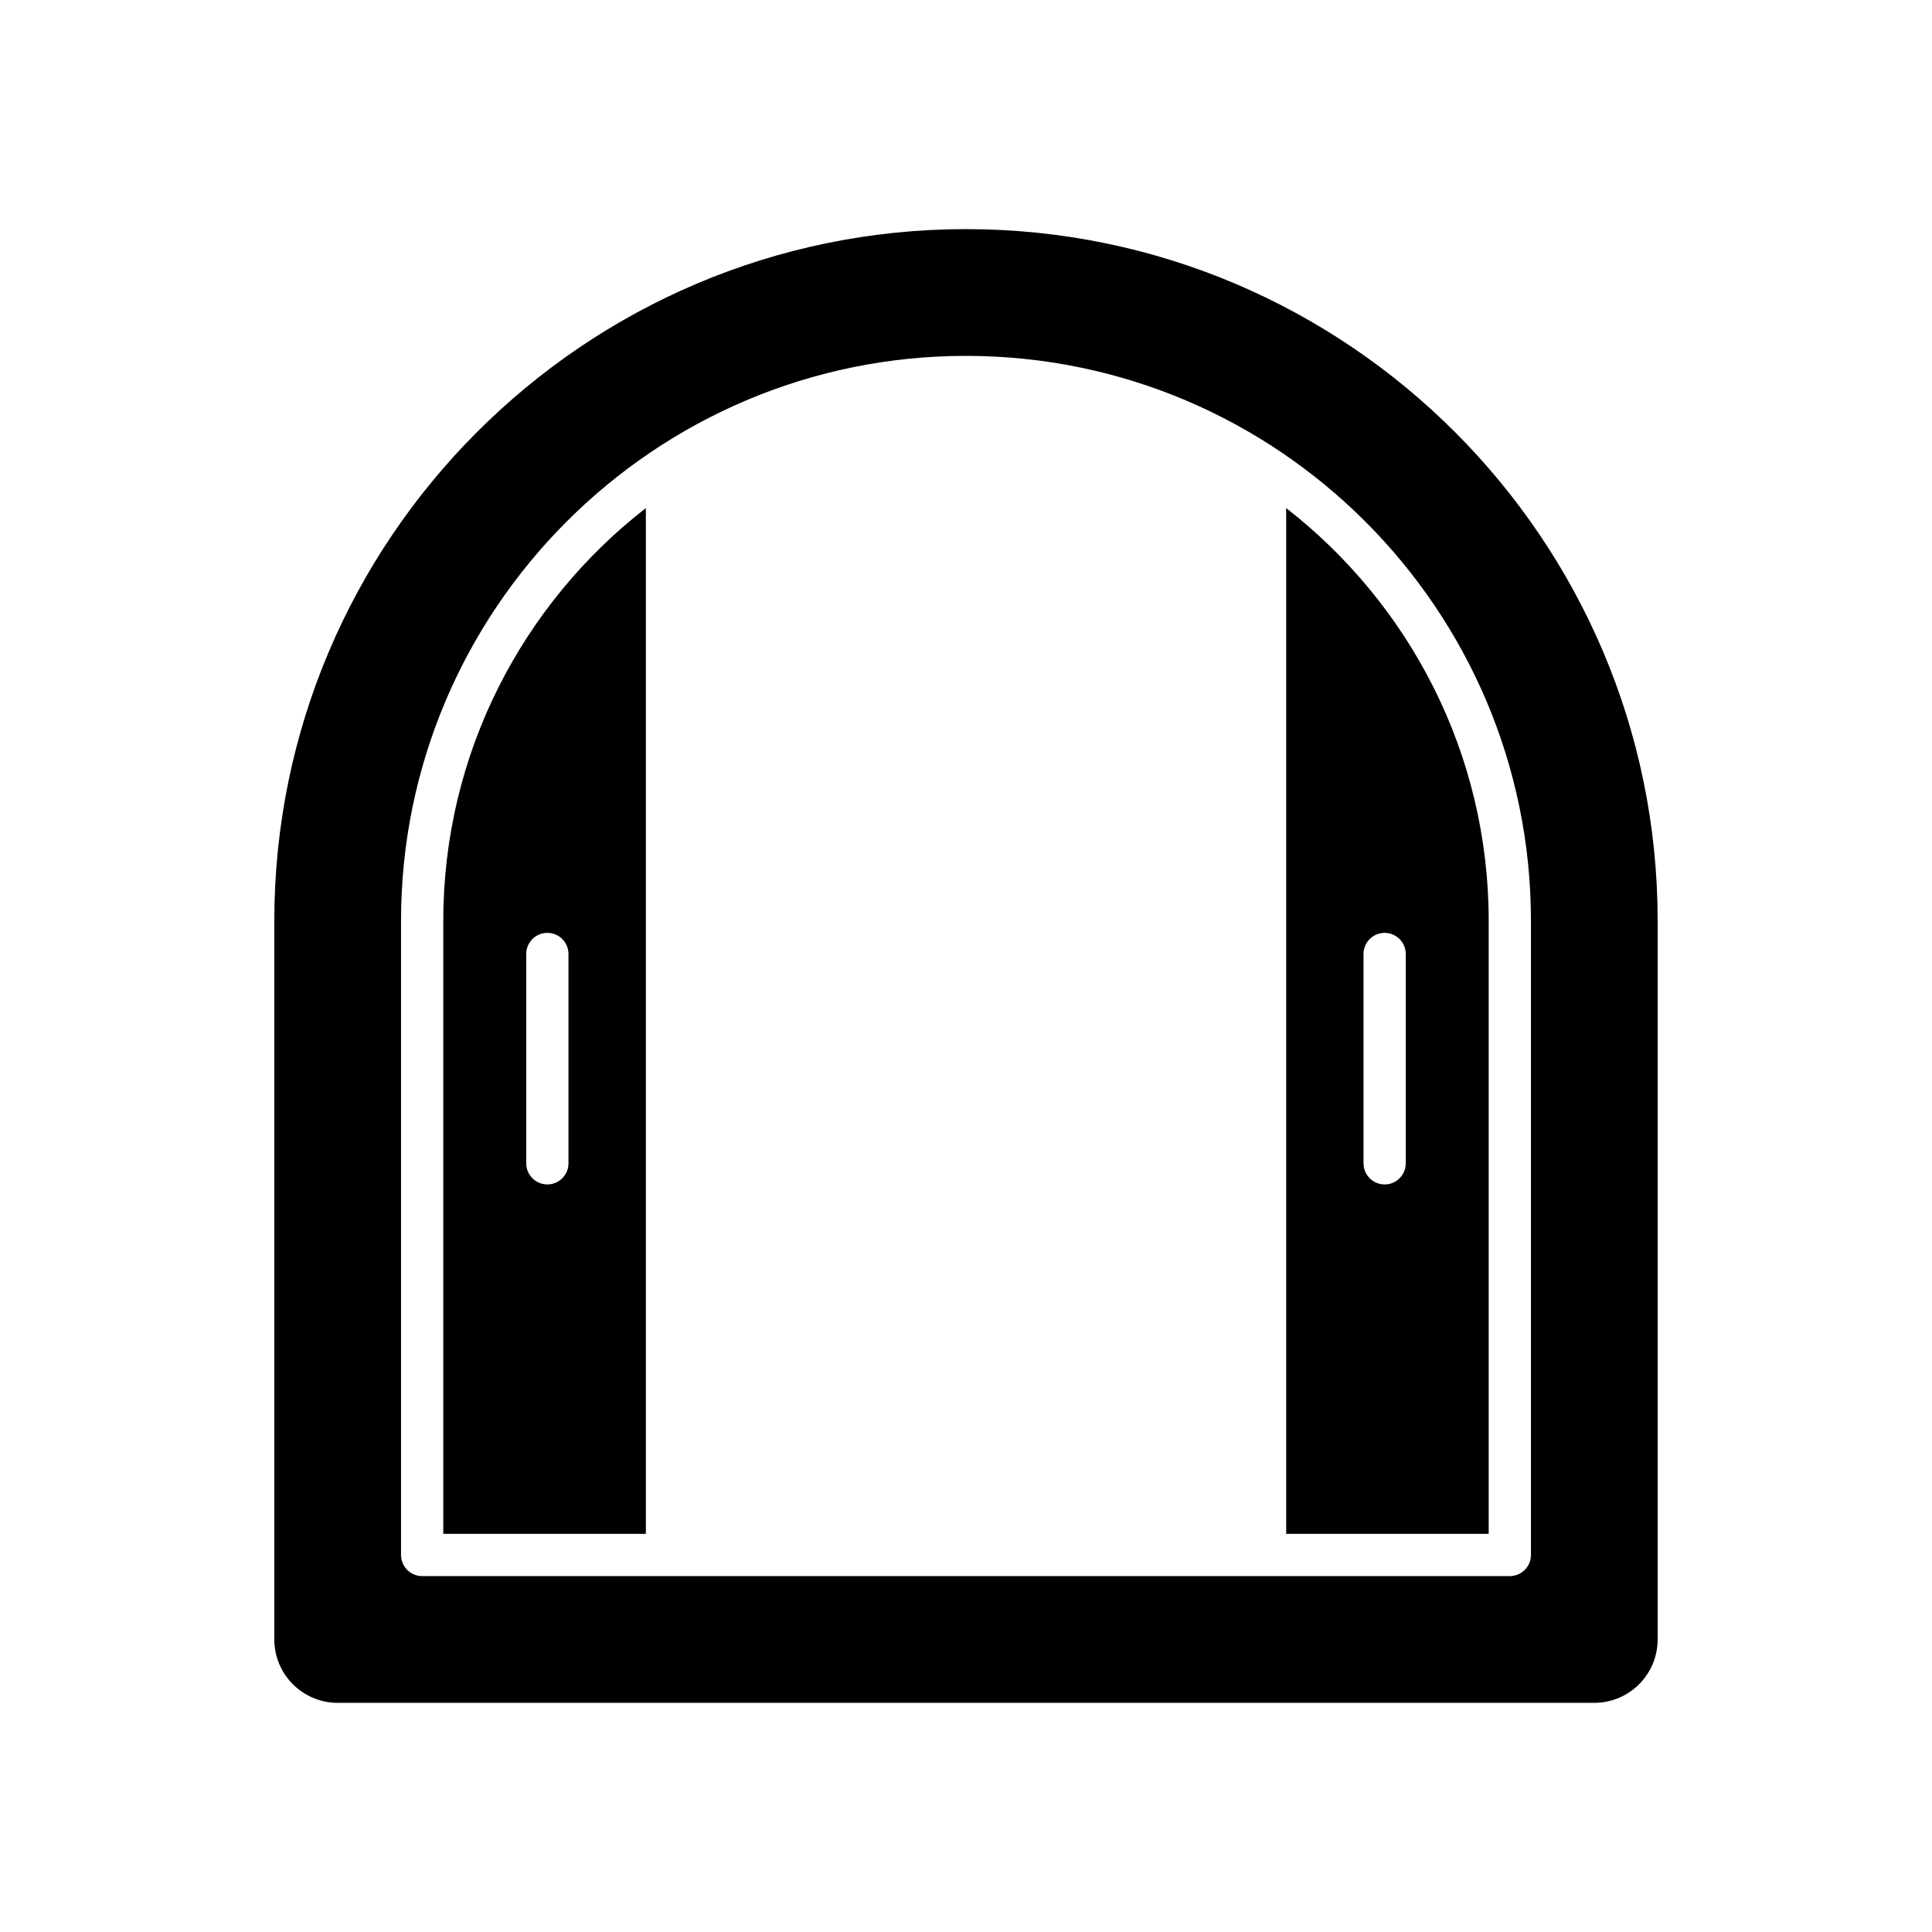
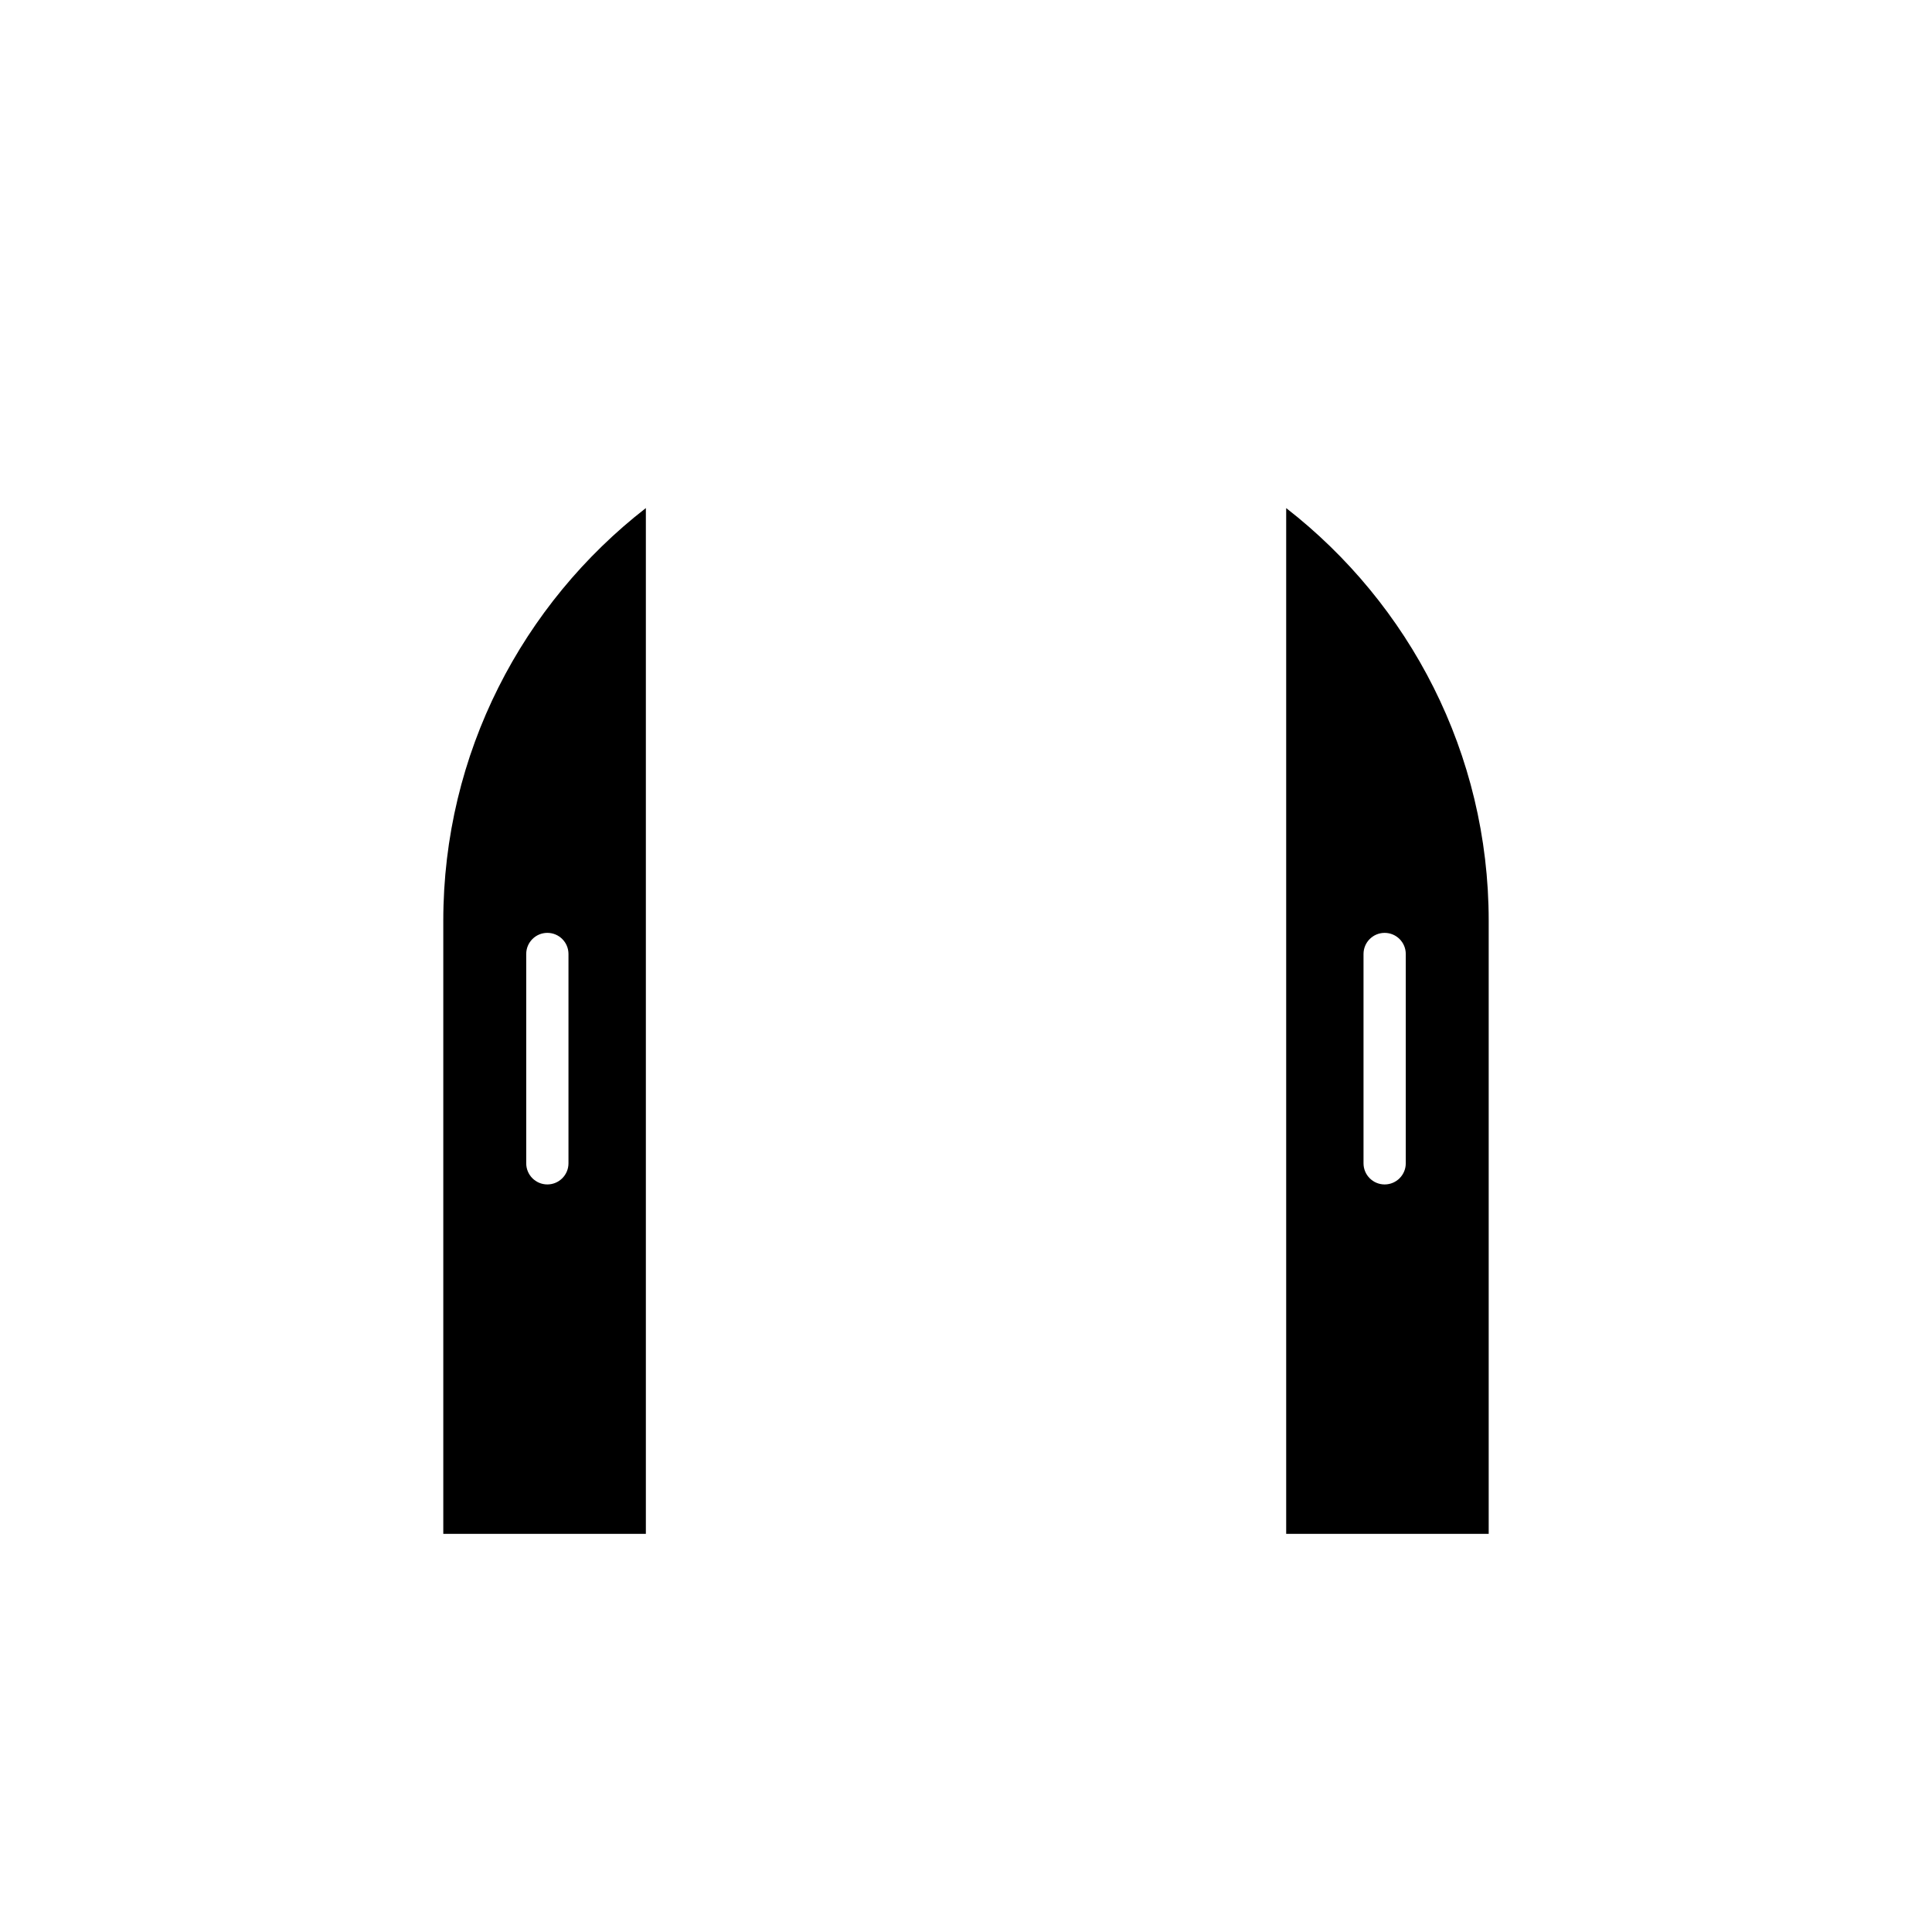
<svg xmlns="http://www.w3.org/2000/svg" fill="#000000" width="800px" height="800px" version="1.1" viewBox="144 144 512 512">
  <g>
    <path d="m315.16 278.64c-32.629 25.367-53.684 64.953-53.684 109.39v162.46h53.684zm-20.508 173.65c0 3.09-2.508 5.598-5.598 5.598-3.09 0-5.598-2.508-5.598-5.598v-55.473c0-3.09 2.508-5.598 5.598-5.598 3.09 0 5.598 2.508 5.598 5.598z" />
    <path d="m538.52 388.03c0-44.43-21.047-84.012-53.668-109.38v271.84h53.668zm-21.977 64.262c0 3.09-2.508 5.598-5.598 5.598-3.09 0-5.598-2.508-5.598-5.598v-55.473c0-3.09 2.508-5.598 5.598-5.598 3.09 0 5.598 2.508 5.598 5.598z" />
-     <path d="m233.48 595.27h333.02c9.262 0 16.793-7.531 16.793-16.793l0.004-190.45c0-101.08-82.23-183.31-183.3-183.31-101.08 0-183.3 82.23-183.3 183.31v190.45c-0.004 9.258 7.531 16.793 16.789 16.793zm16.797-207.24c0-82.559 67.164-149.72 149.72-149.72s149.72 67.164 149.72 149.72v168.05c0 3.09-2.508 5.598-5.598 5.598l-288.24 0.004c-3.09 0-5.598-2.508-5.598-5.598z" />
  </g>
</svg>